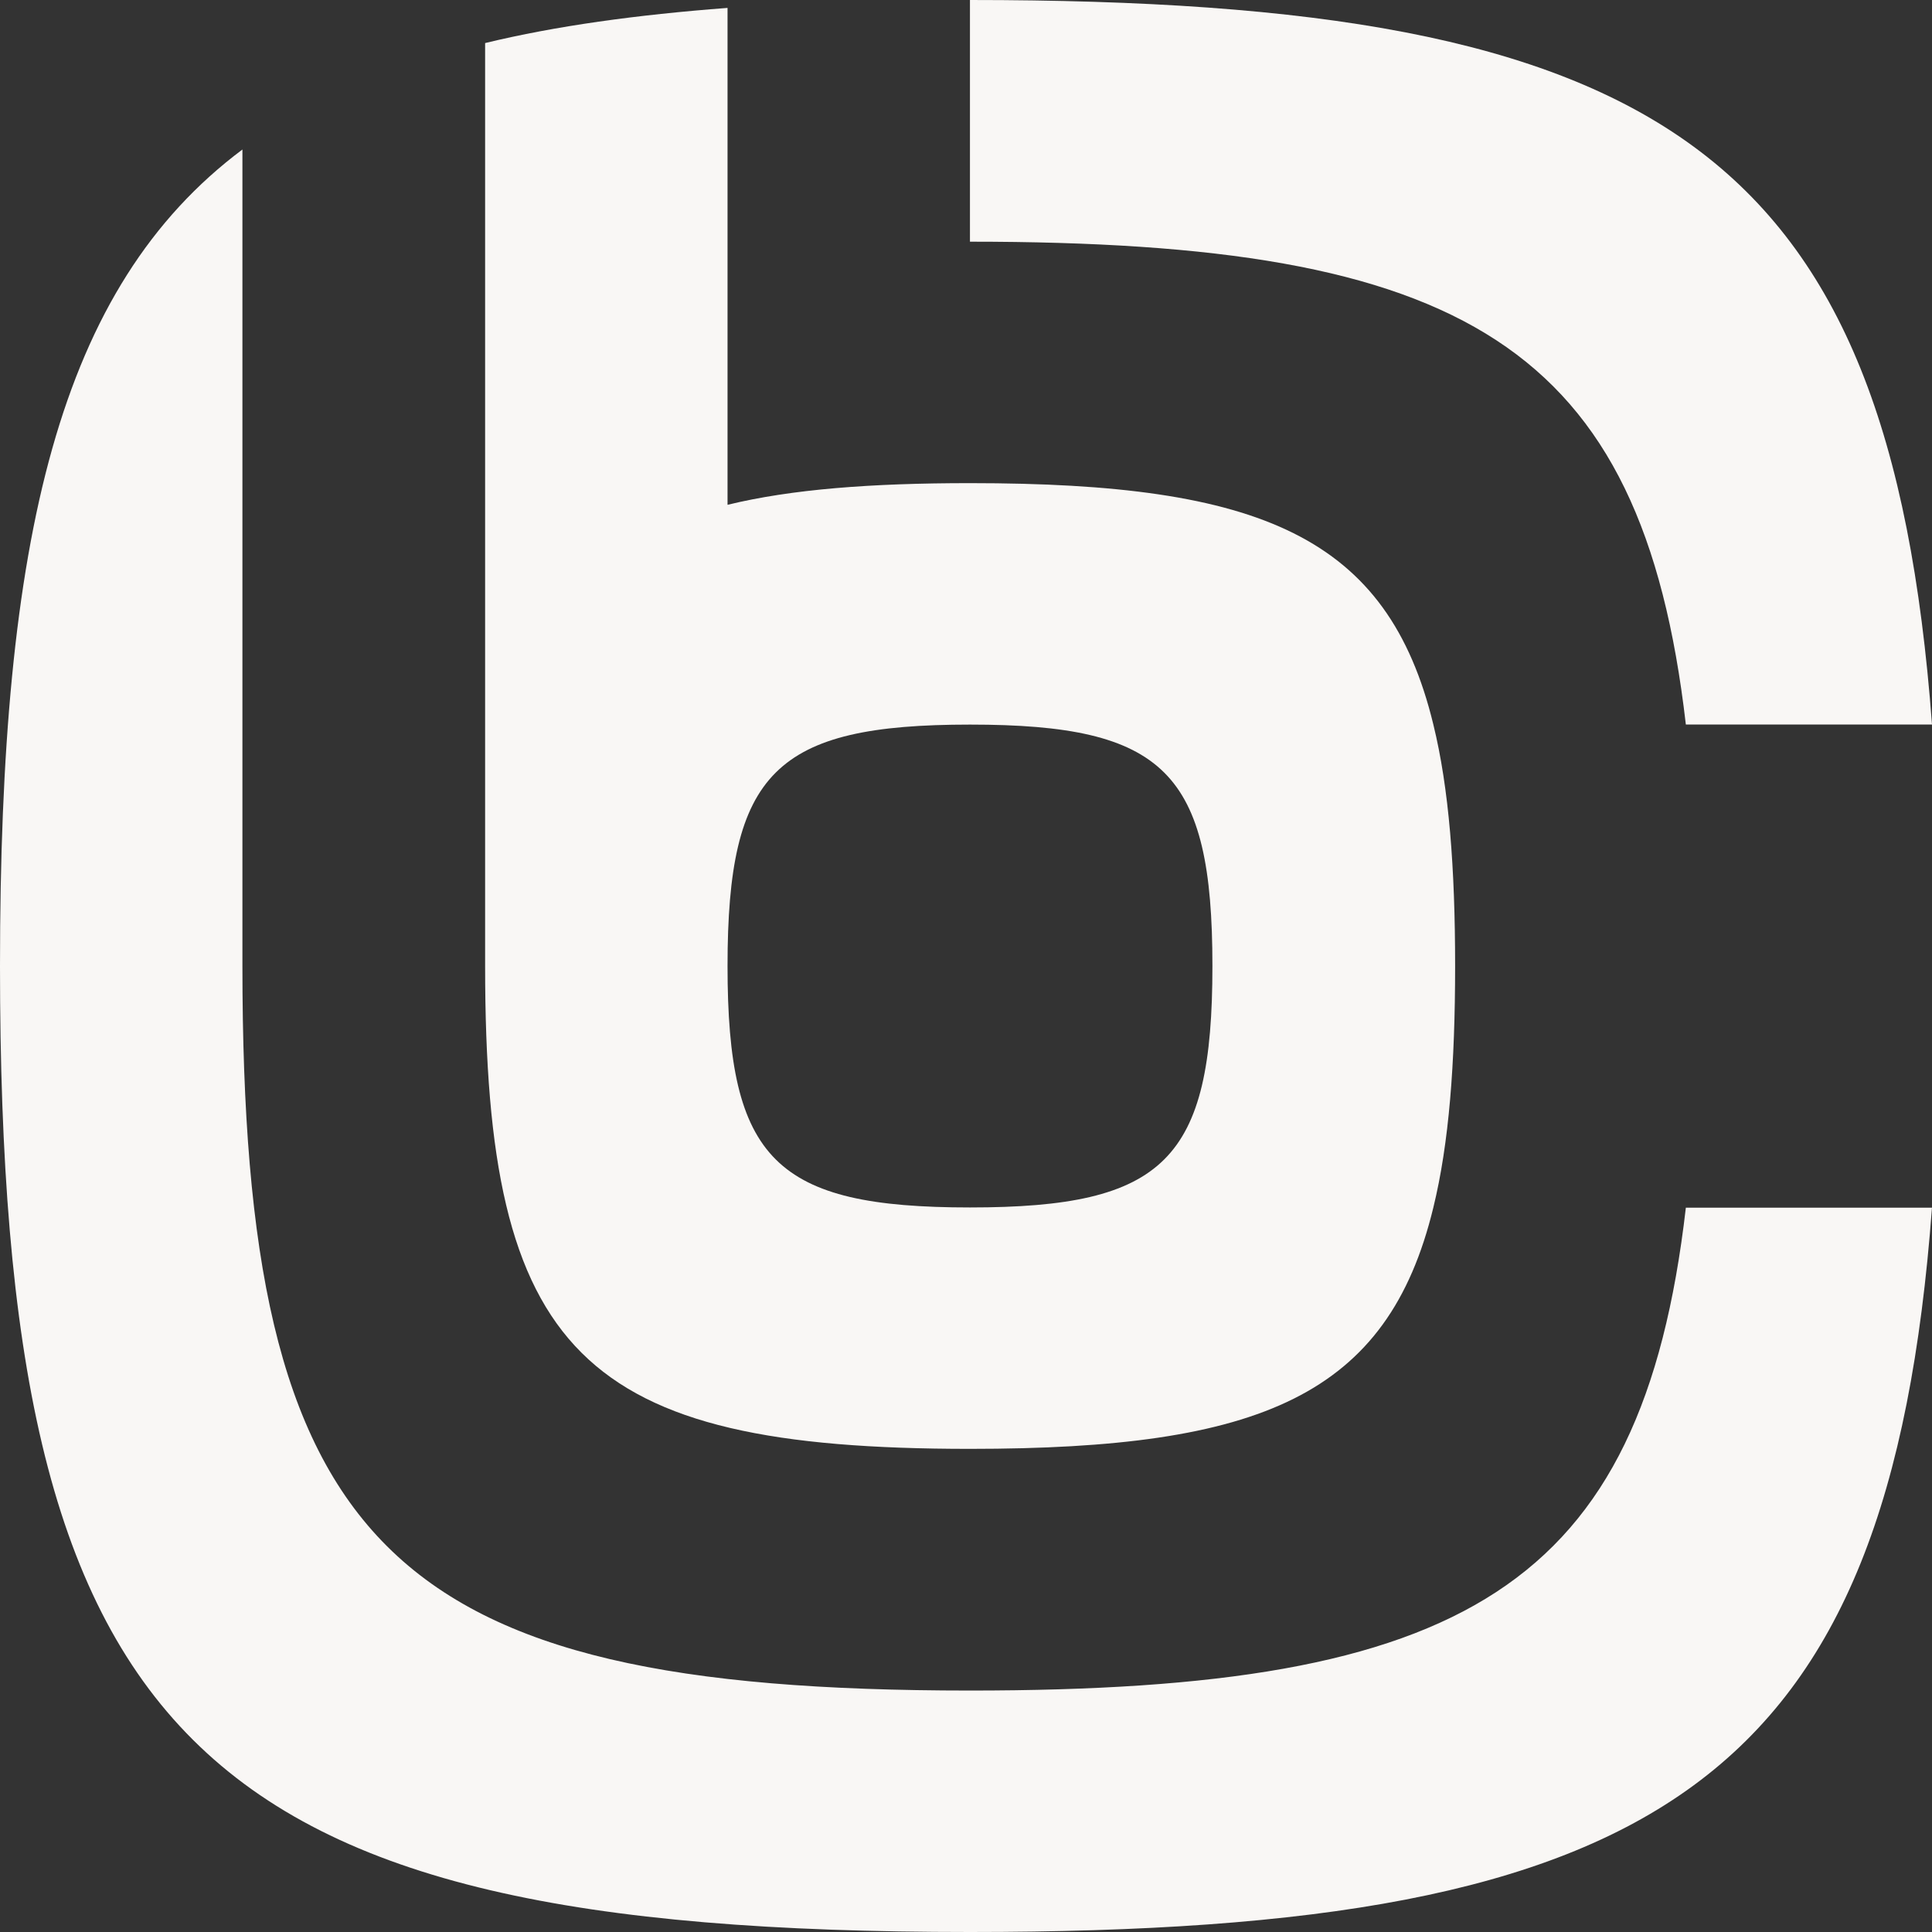
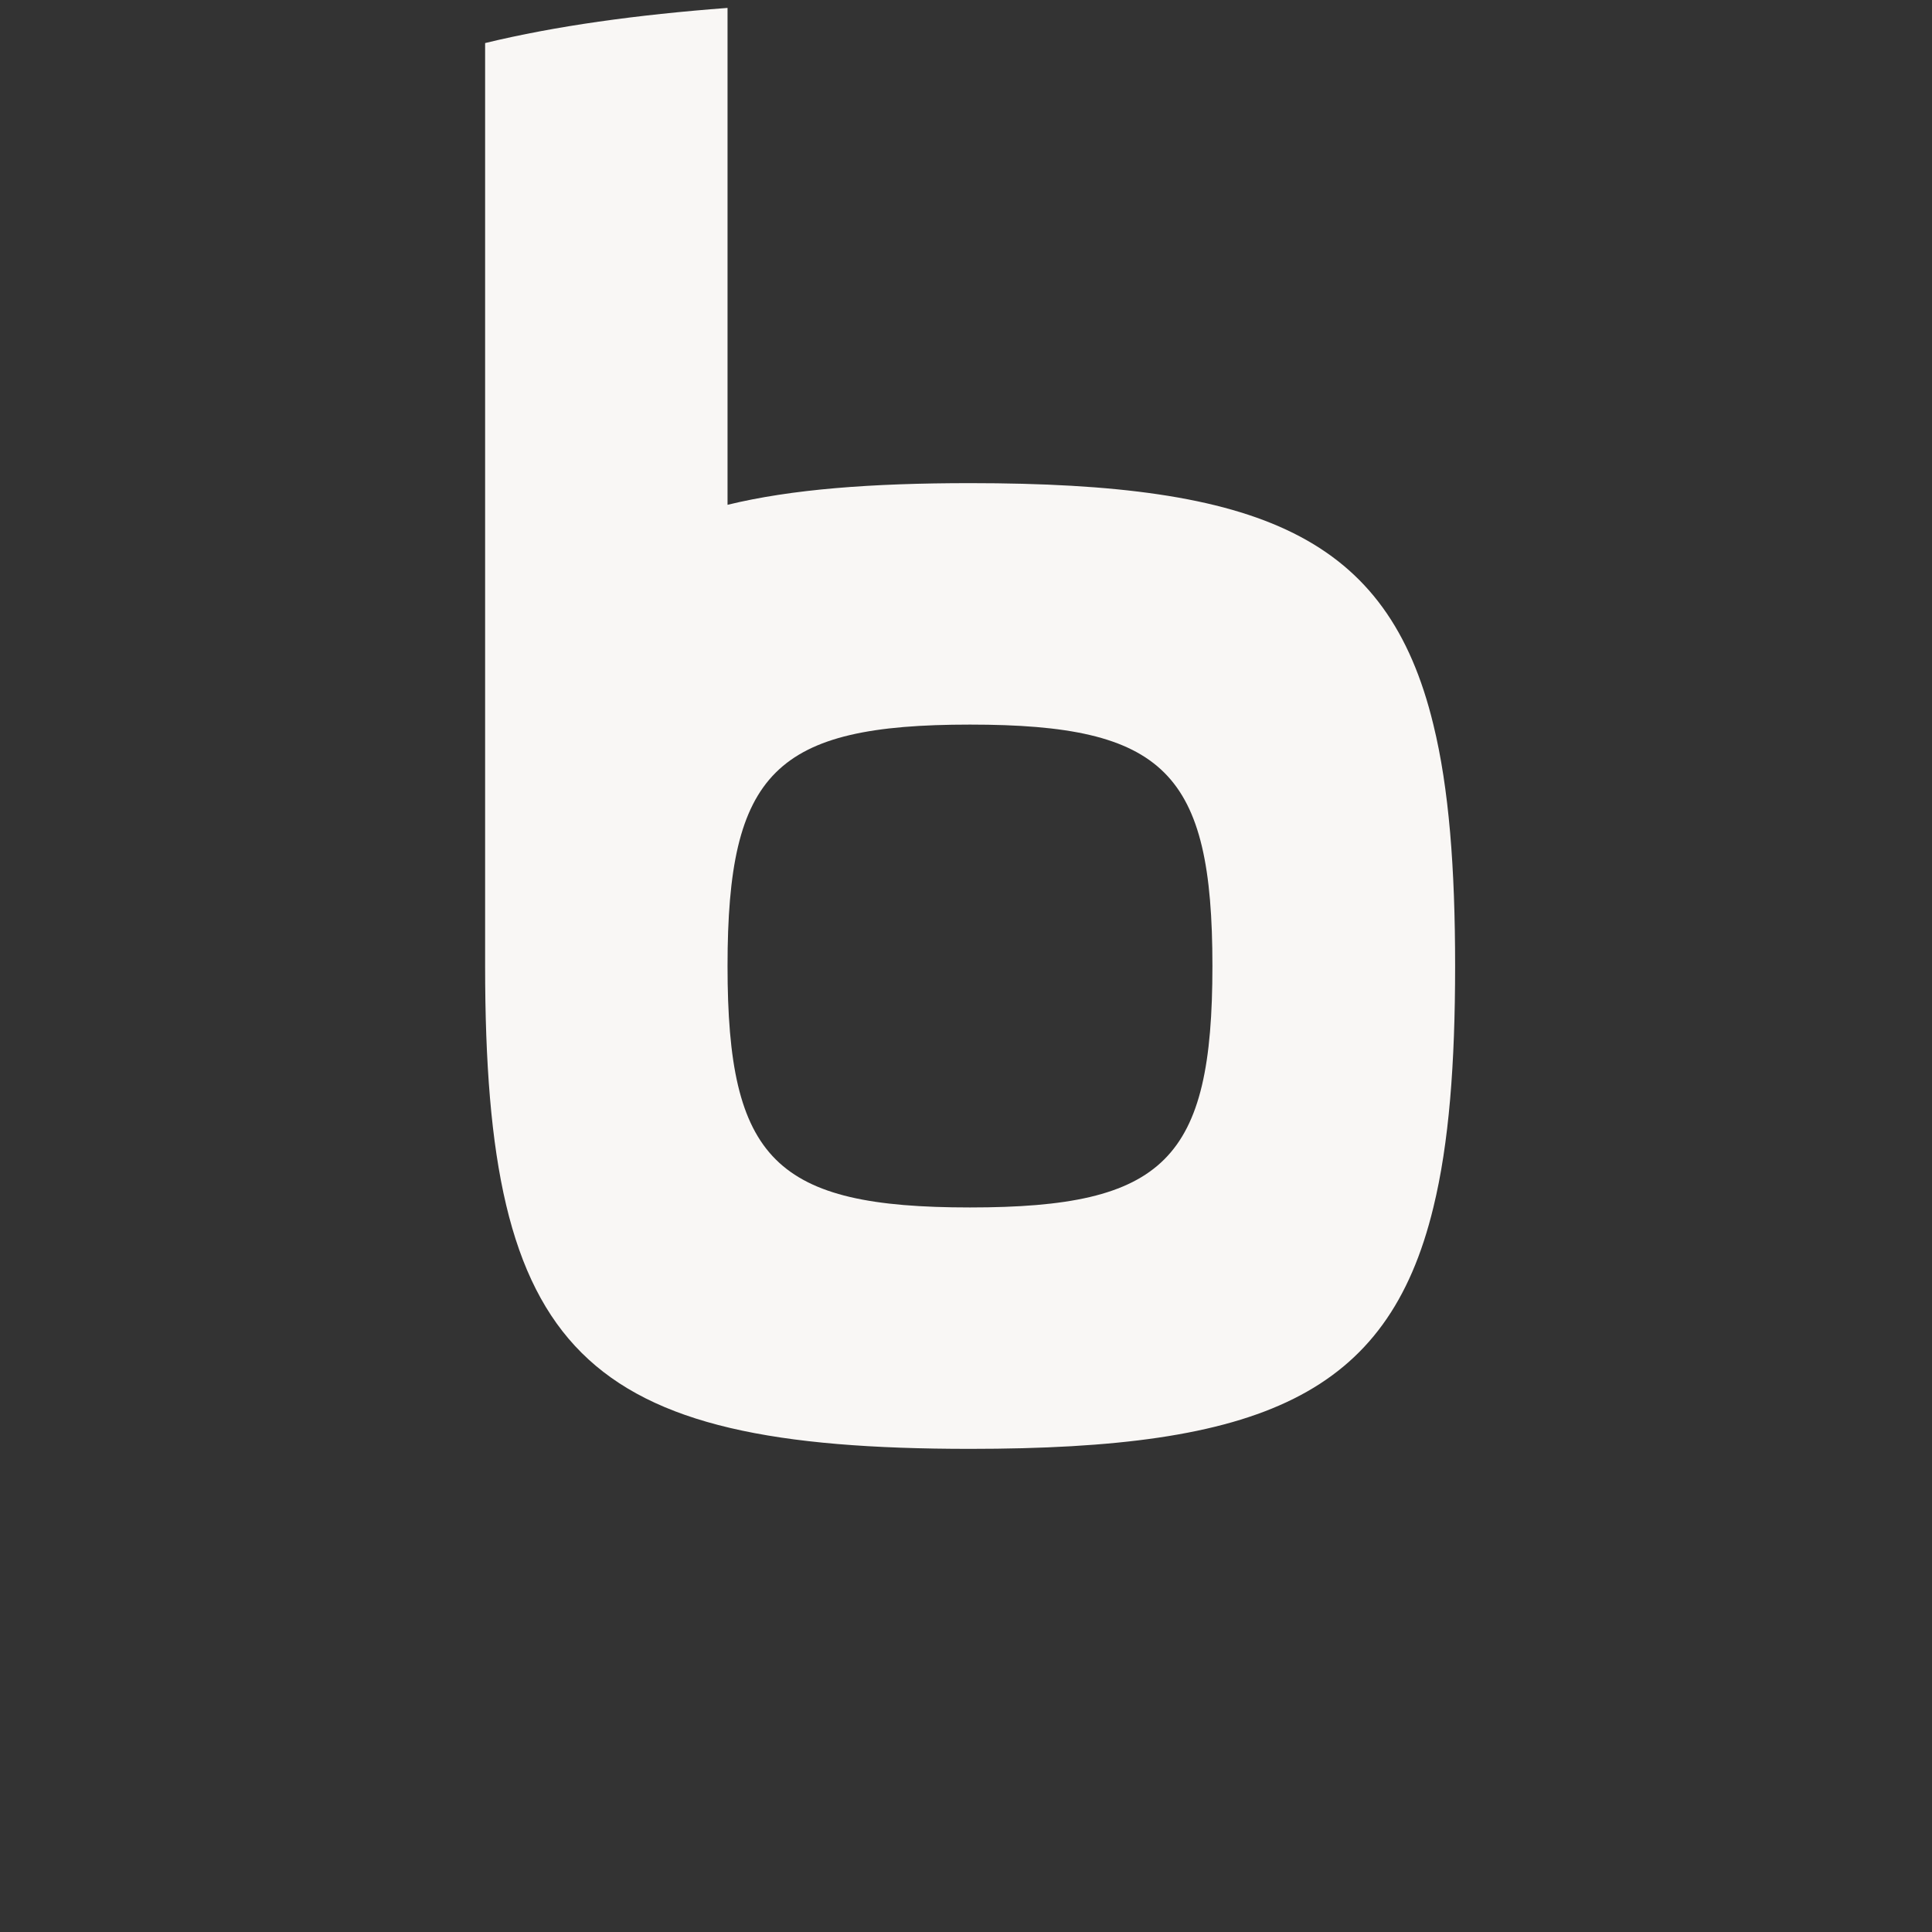
<svg xmlns="http://www.w3.org/2000/svg" width="42" height="42" viewBox="0 0 42 42" fill="none">
  <rect x="0" y="0" width="42" height="42" fill="#333333" stroke="none" />
-   <path d="M42 26.248C41.066 38.744 36.096 42 21.087 42C4.157 42 0 37.859 0 21C0 11.674 1.274 6.242 5.27 3.25V21C5.27 33.645 8.39 36.751 21.087 36.751C31.8 36.751 35.692 34.54 36.649 26.254H42V26.248Z" fill="#F9F7F5" />
-   <path d="M42 15.751H36.649C35.692 7.465 31.8 5.254 21.086 5.254V0C36.096 0 41.066 3.256 42 15.751Z" fill="#F9F7F5" />
  <path d="M31.16 15.752C30.168 11.657 27.406 10.503 21.087 10.503C18.942 10.503 17.206 10.635 15.816 10.974V0.172C13.839 0.322 12.086 0.563 10.546 0.936V21C10.546 29.43 12.628 31.497 21.087 31.497C27.406 31.497 30.168 30.343 31.16 26.249C31.5 24.859 31.633 23.131 31.633 21C31.633 18.87 31.5 17.136 31.16 15.752ZM21.087 26.249C16.854 26.249 15.816 25.215 15.816 21C15.816 16.785 16.854 15.752 21.087 15.752C25.319 15.752 26.357 16.785 26.357 21C26.357 25.215 25.319 26.249 21.087 26.249Z" fill="#F9F7F5" />
</svg>